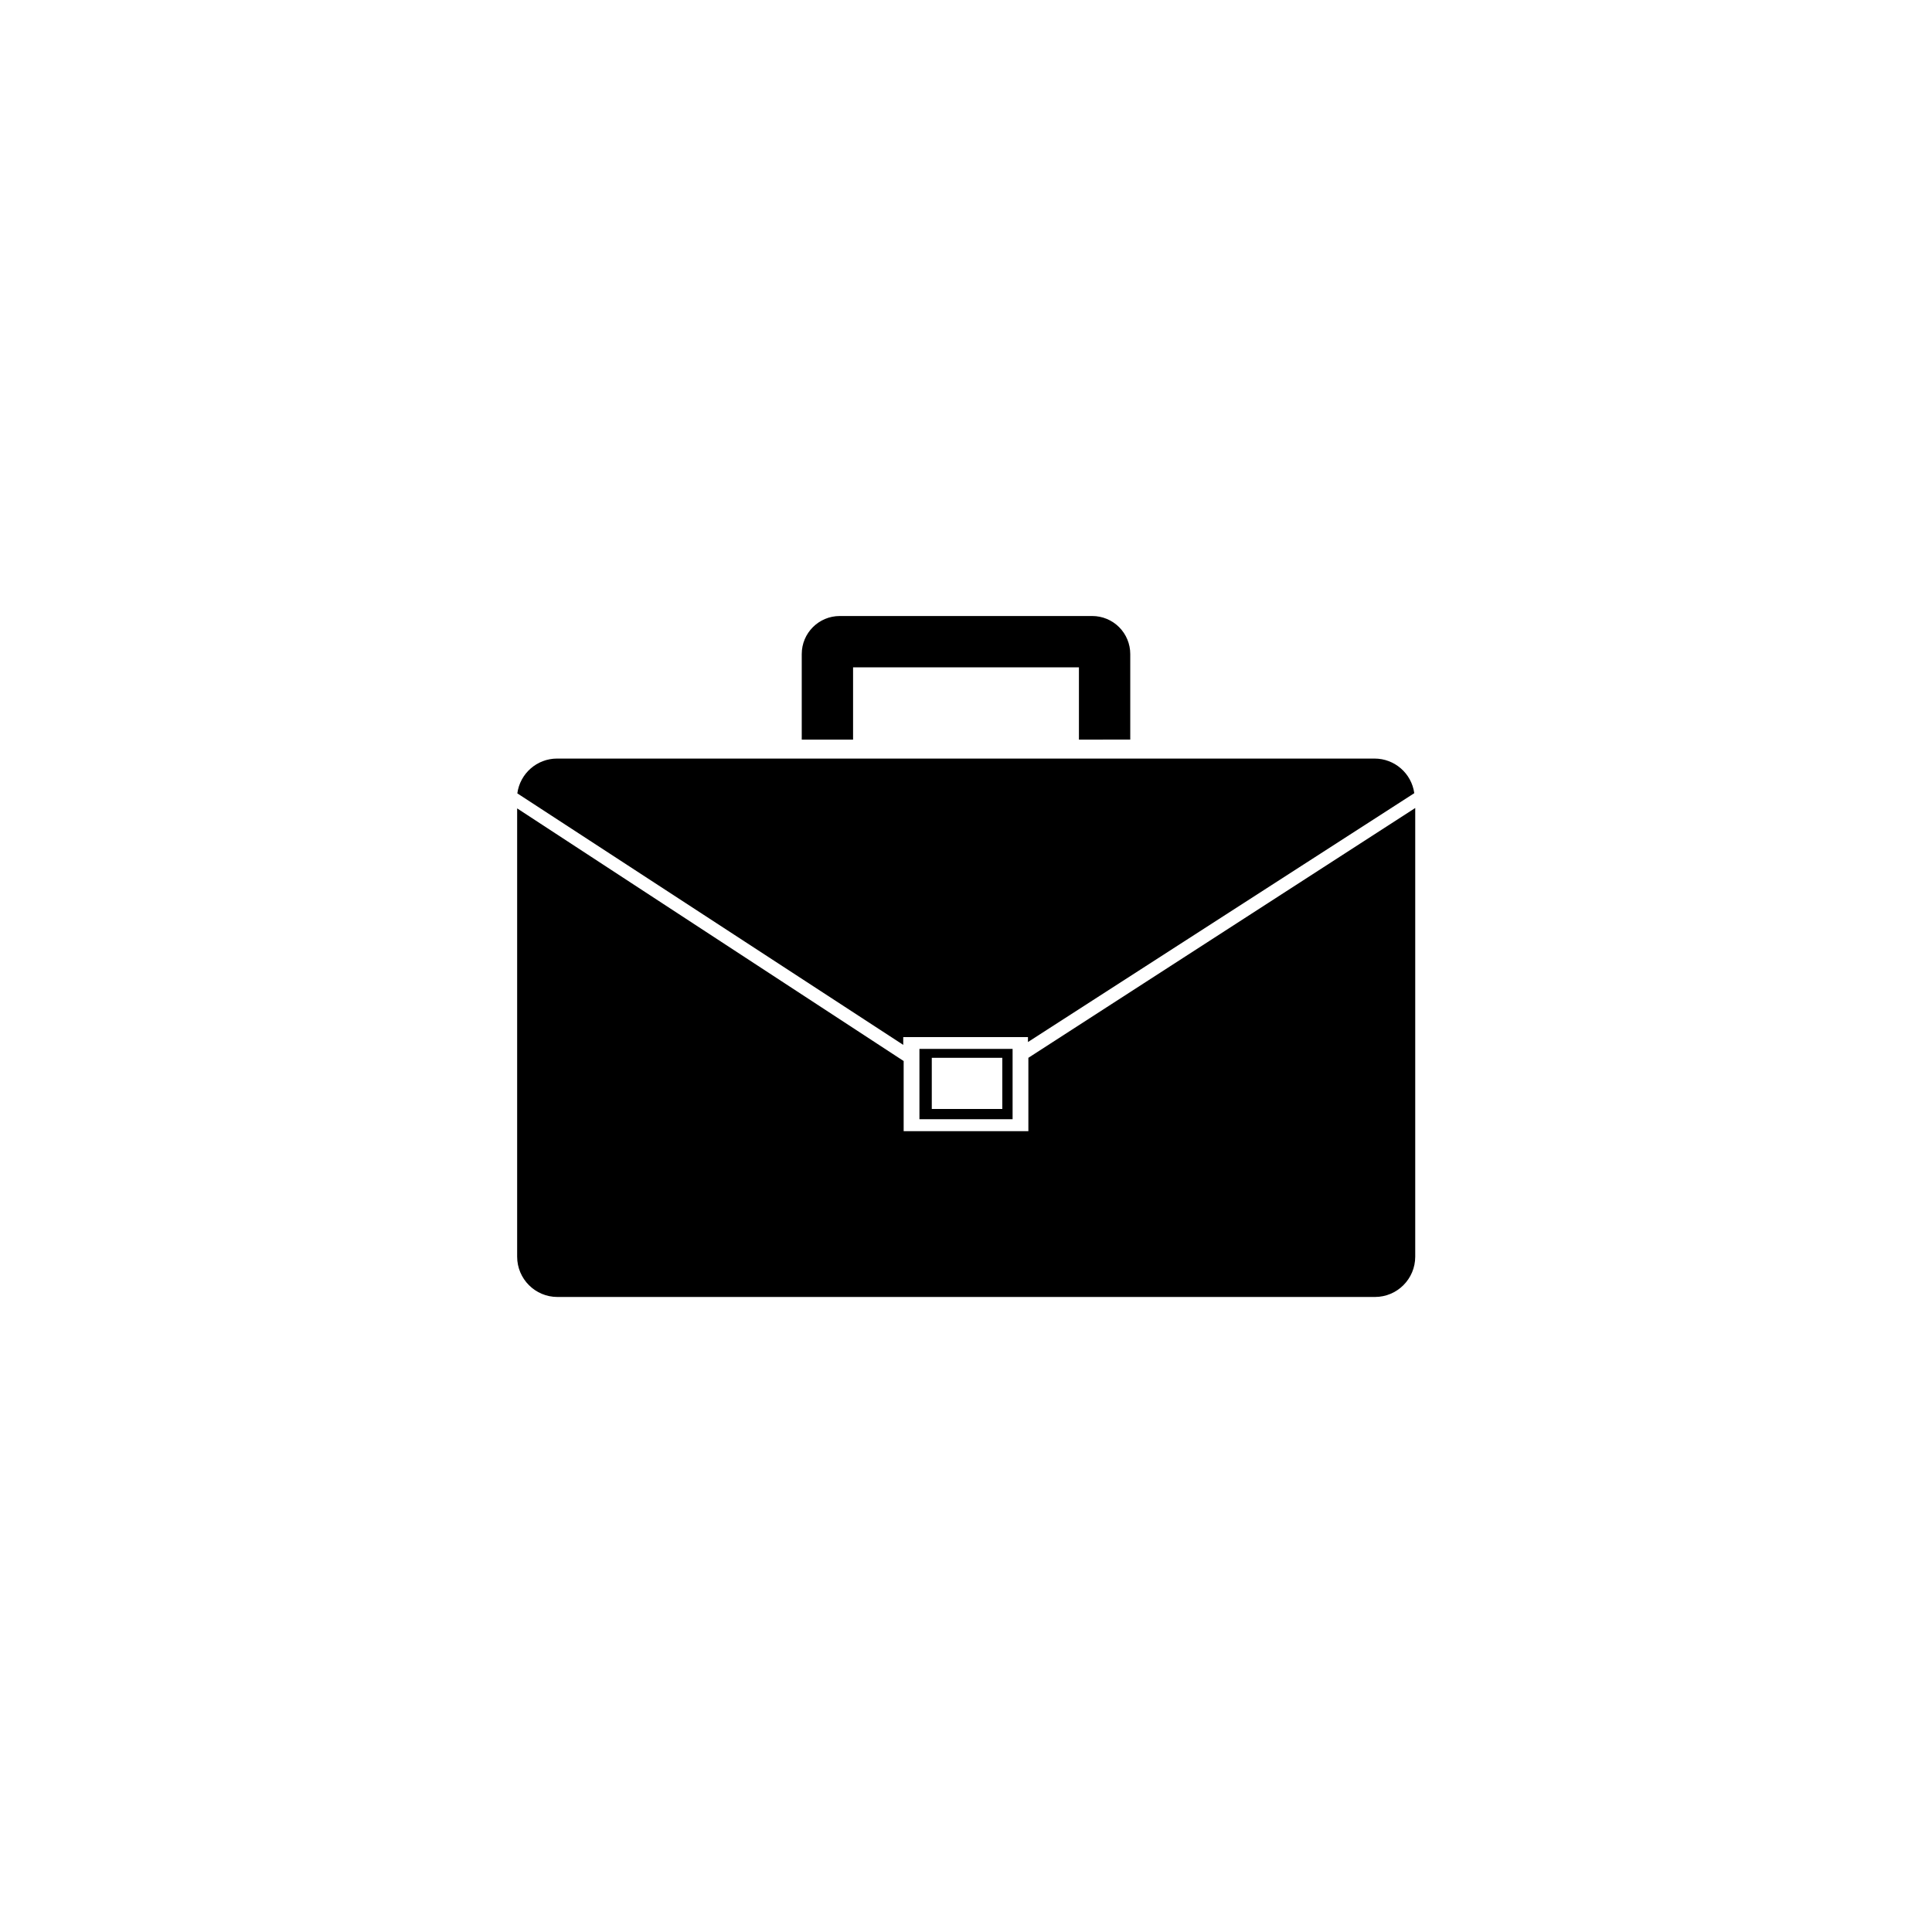
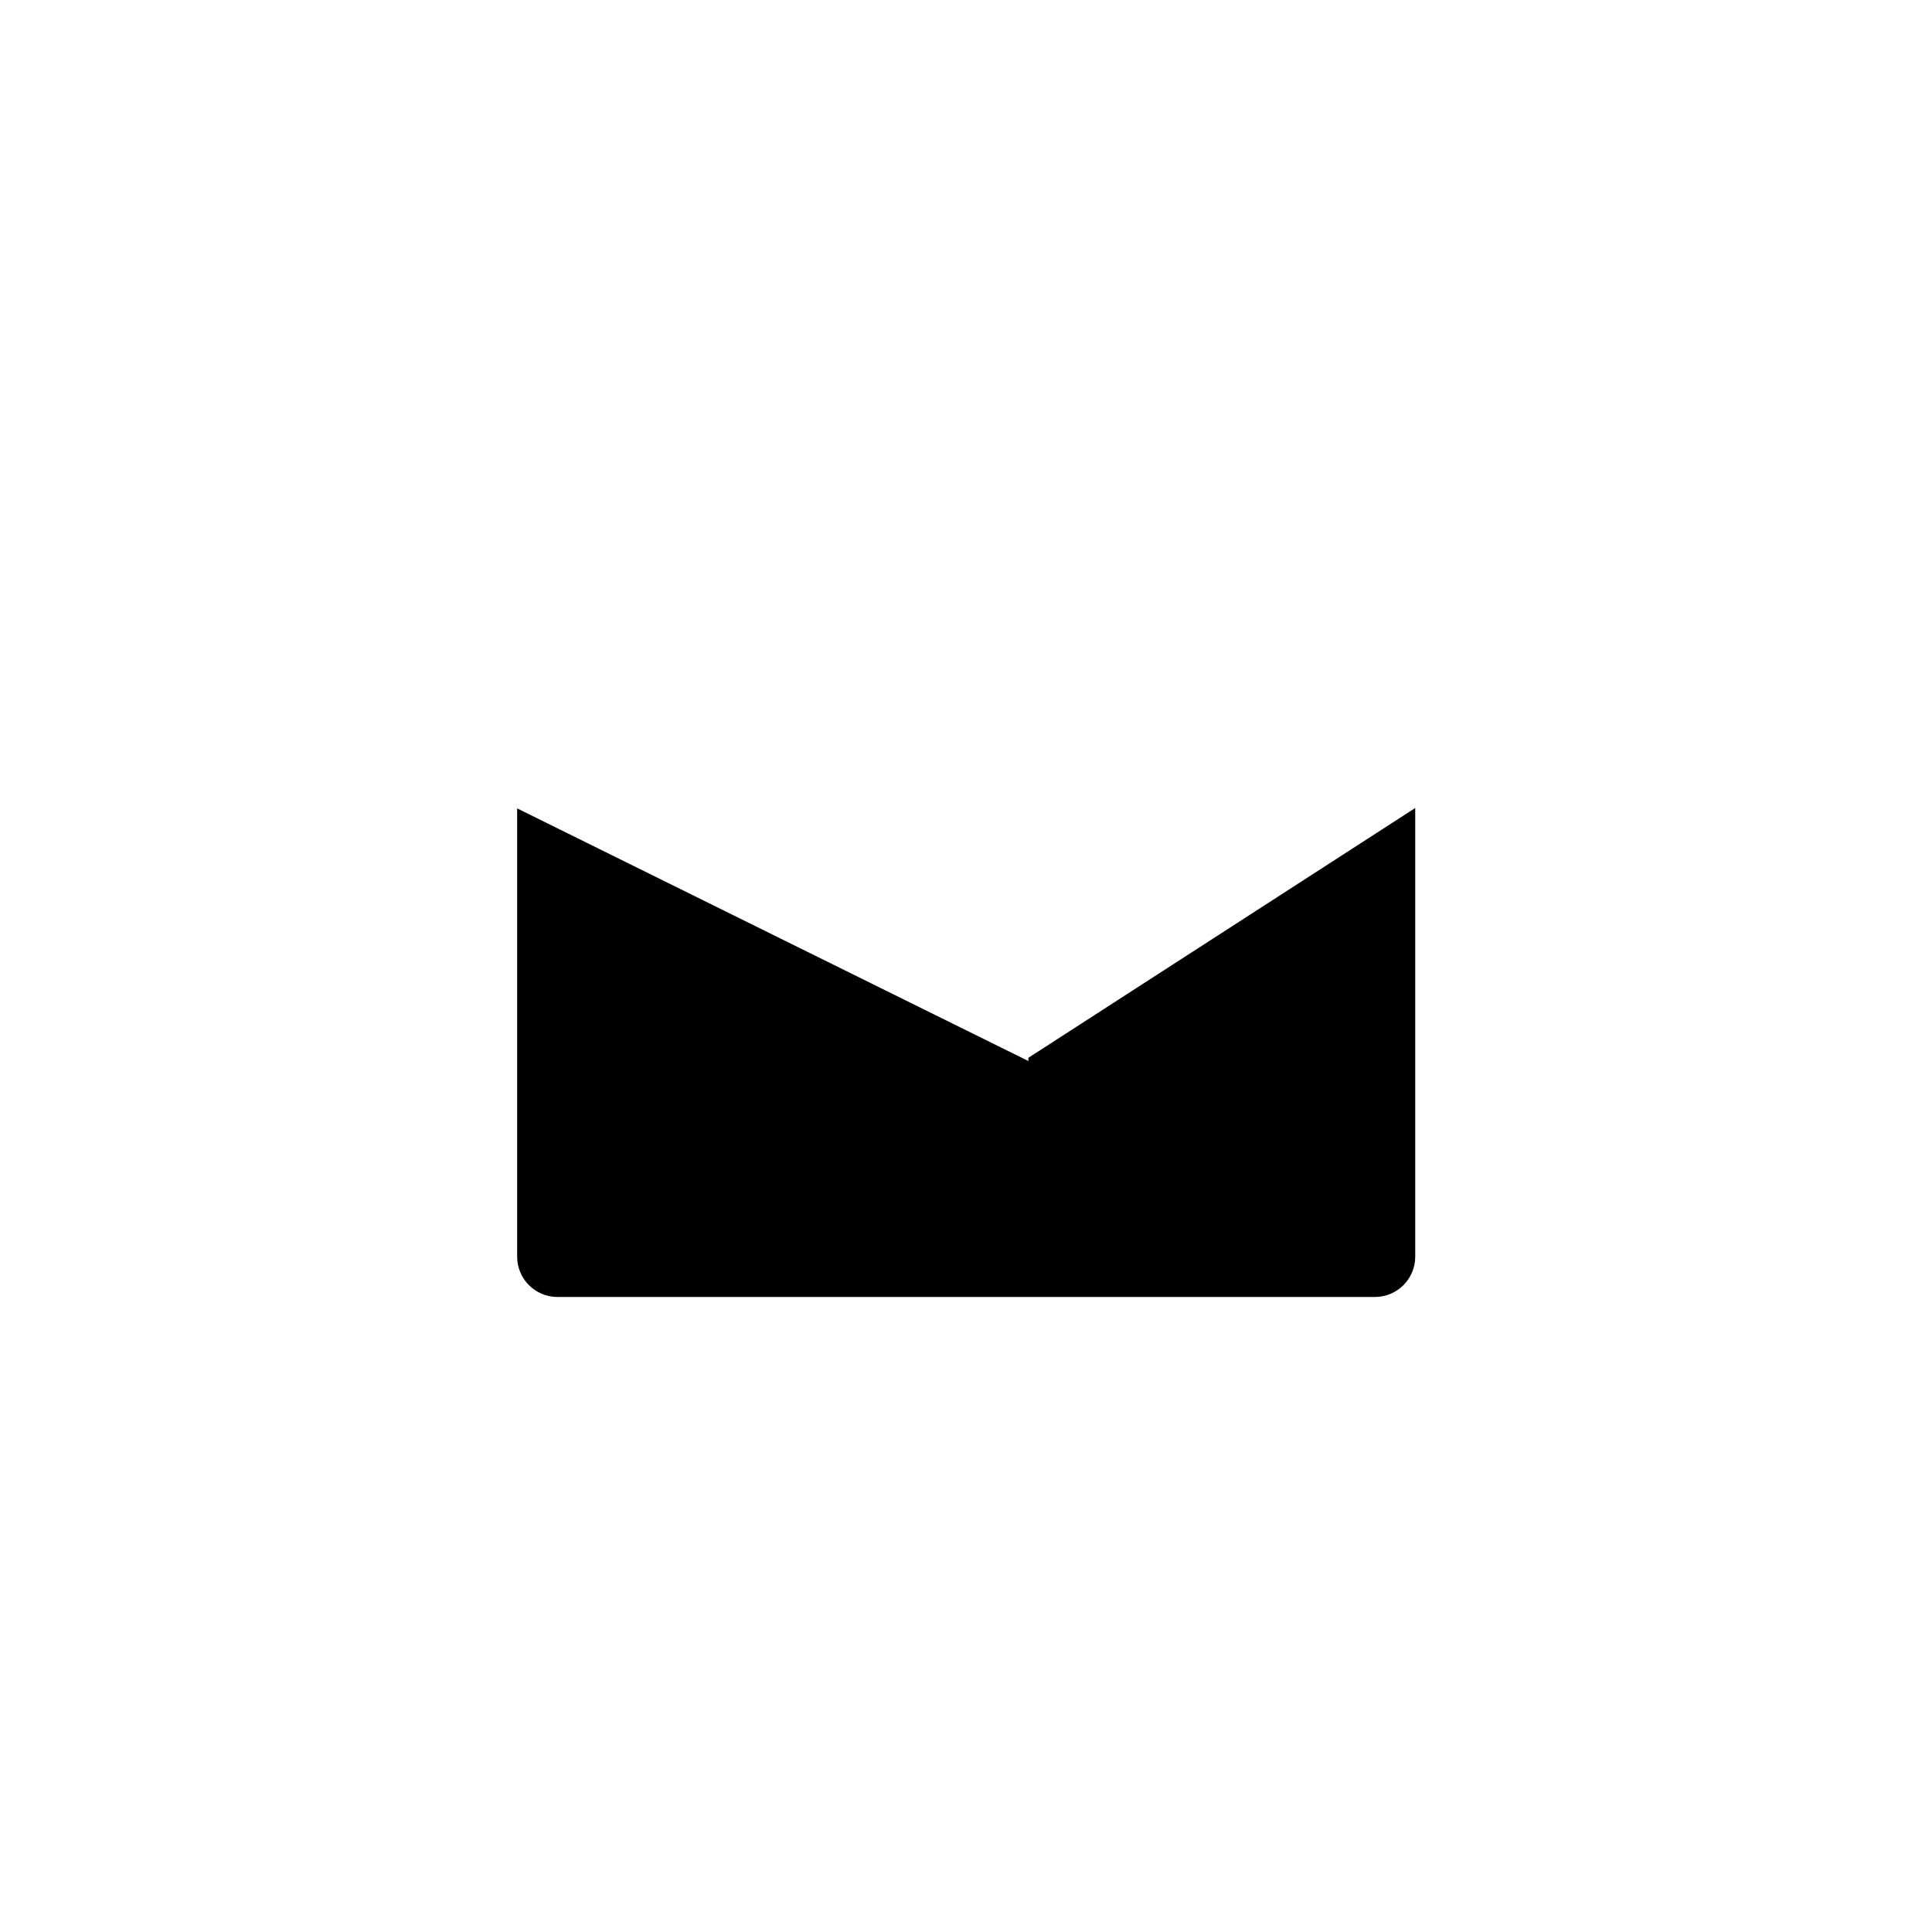
<svg xmlns="http://www.w3.org/2000/svg" fill="#000000" width="800px" height="800px" version="1.1" viewBox="144 144 512 512">
  <g>
-     <path d="m443.53 340v-22.672c0-2.672-1.062-5.234-2.949-7.125-1.891-1.891-4.453-2.953-7.125-2.953h-66.906c-5.566 0-10.078 4.512-10.078 10.078v22.672h13.602v-19.145h59.855v19.145z" />
-     <path d="m518.8 354.2c-0.73-5.258-5.223-9.172-10.531-9.172h-216.64c-5.324 0.004-9.824 3.945-10.531 9.223l102.27 66.652v-2.066h33.051v1.312z" />
-     <path d="m281.05 358.23v118.8c0 5.898 4.781 10.68 10.68 10.68h216.64c5.898 0 10.68-4.781 10.68-10.68v-118.9l-102.52 66.199v19.445l-33.051 0.004v-18.594z" />
-     <path d="m387.66 423.53v17.078h24.688v-18.641h-24.688zm3.273 0.805h18.691v13.551l-18.691 0.004z" />
+     <path d="m281.05 358.23v118.8c0 5.898 4.781 10.68 10.68 10.68h216.64c5.898 0 10.68-4.781 10.68-10.68v-118.9l-102.52 66.199v19.445v-18.594z" />
  </g>
</svg>